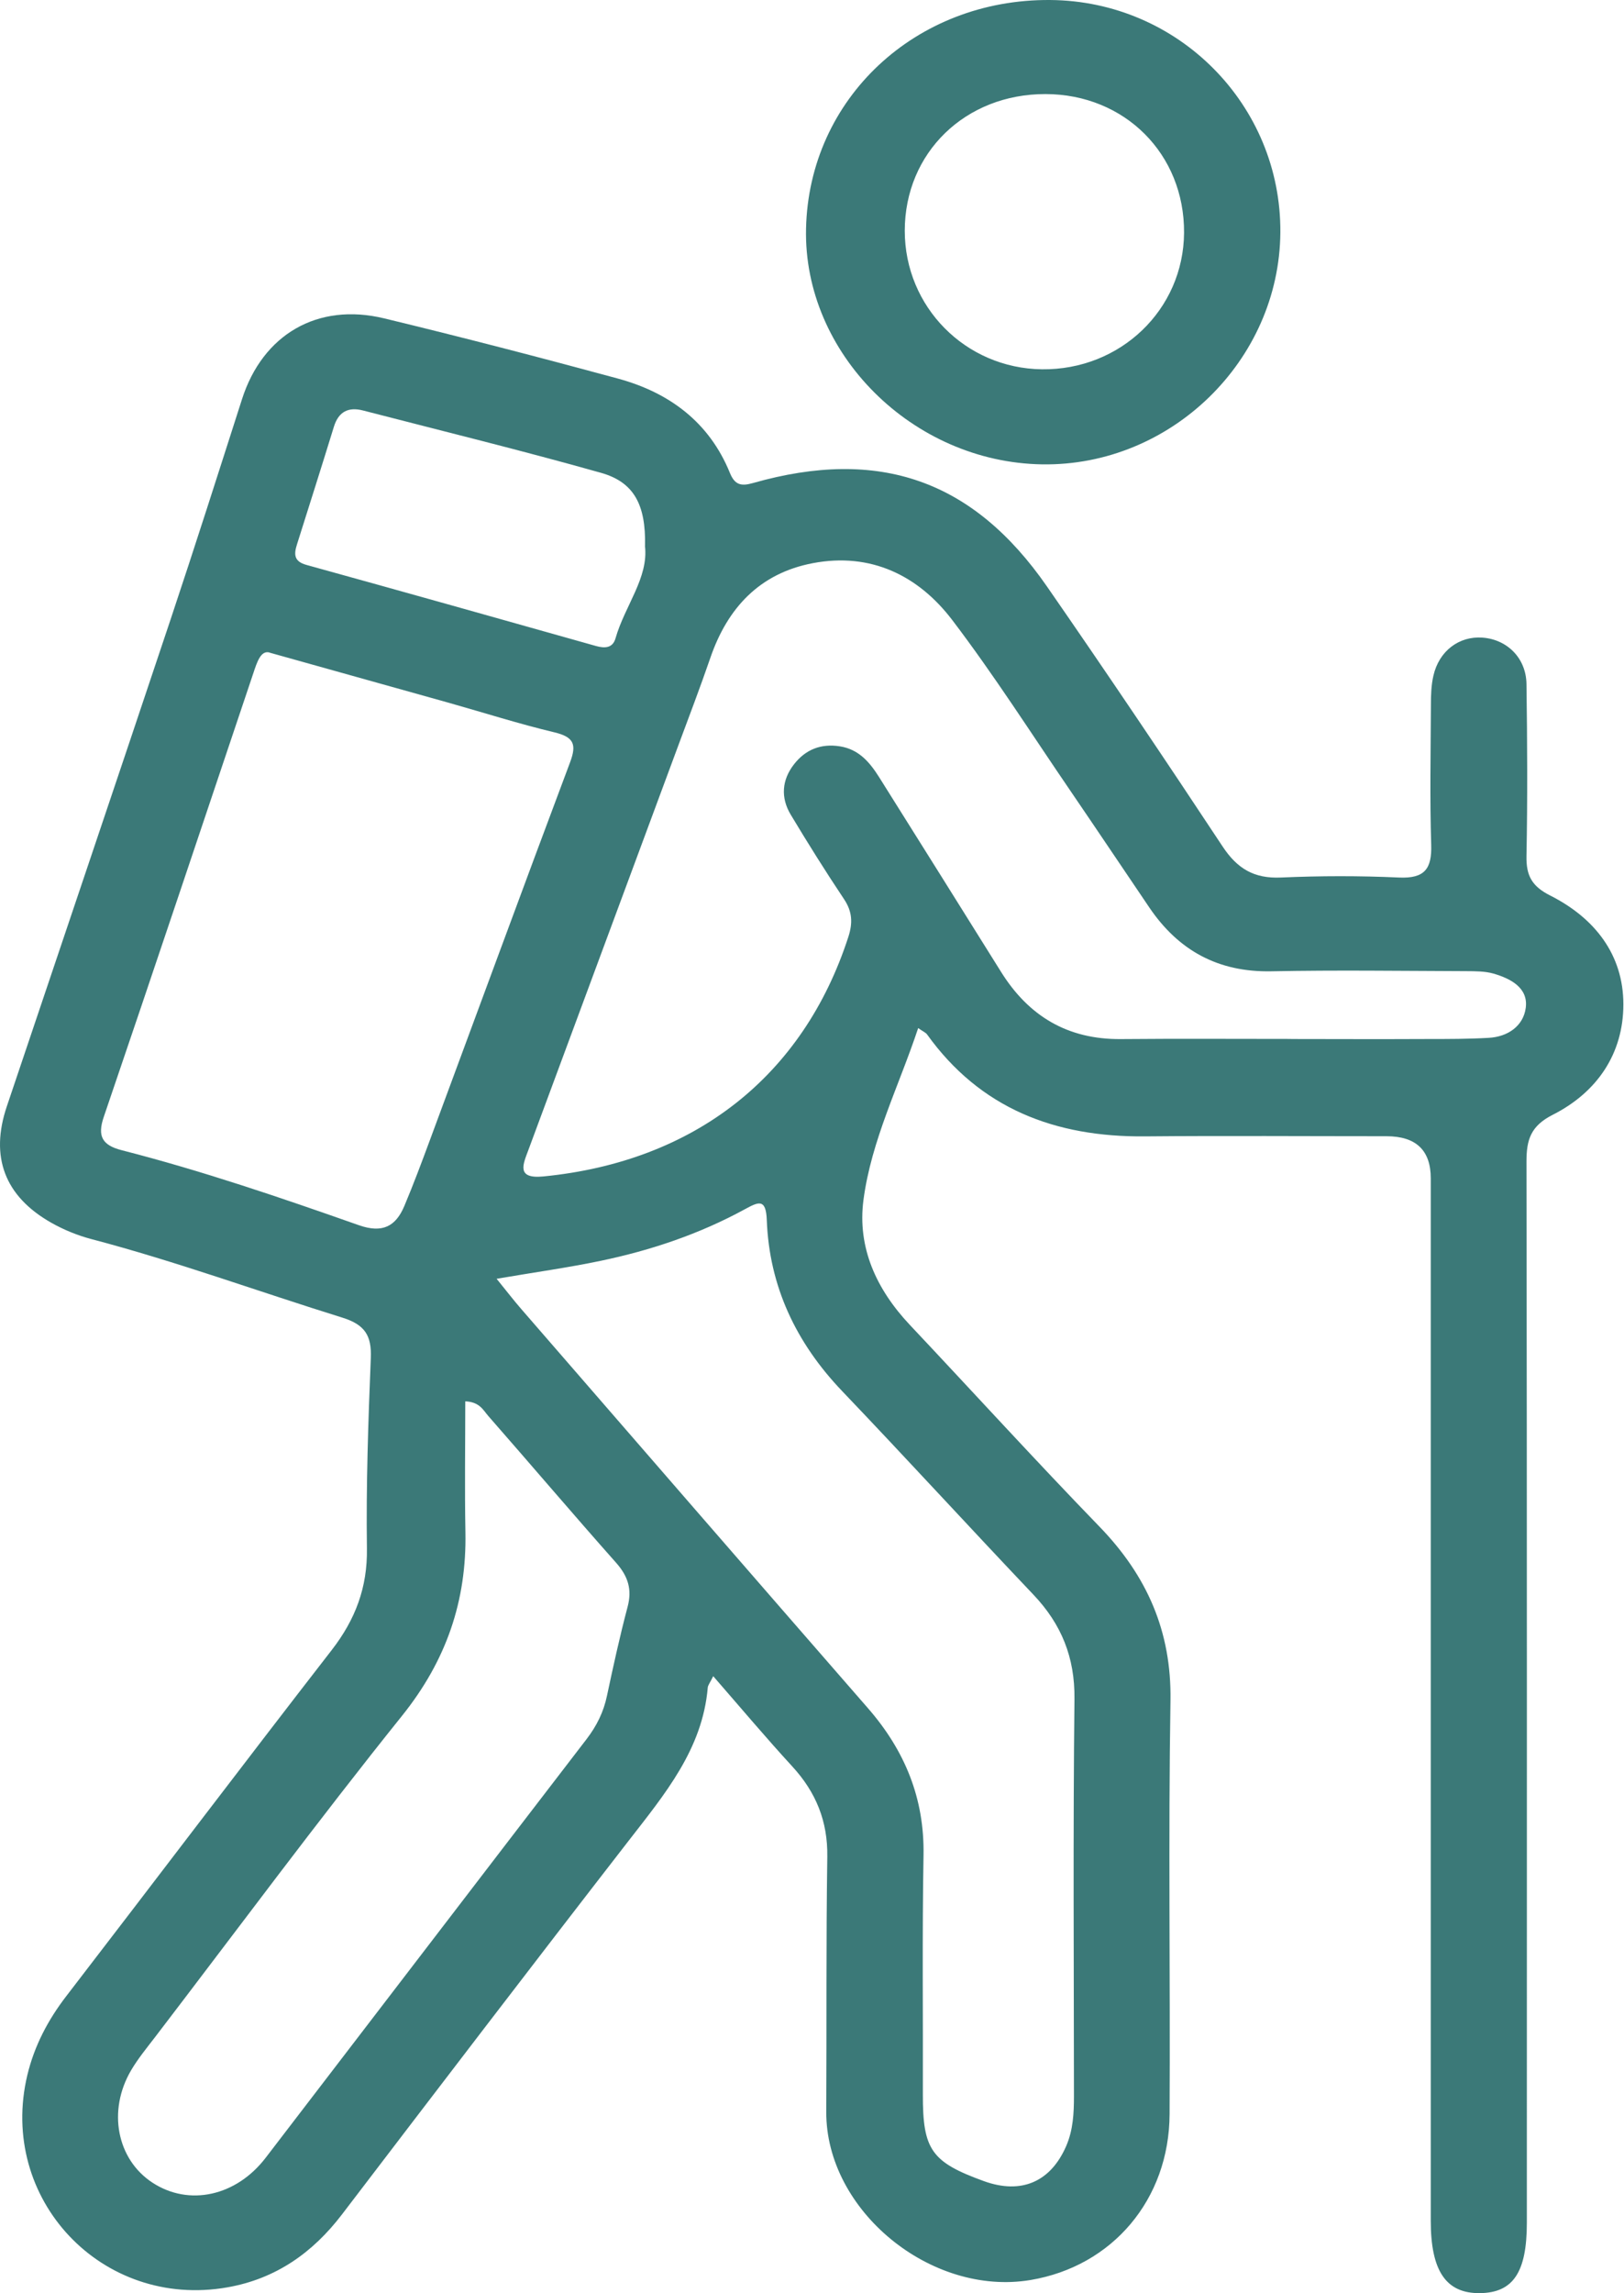
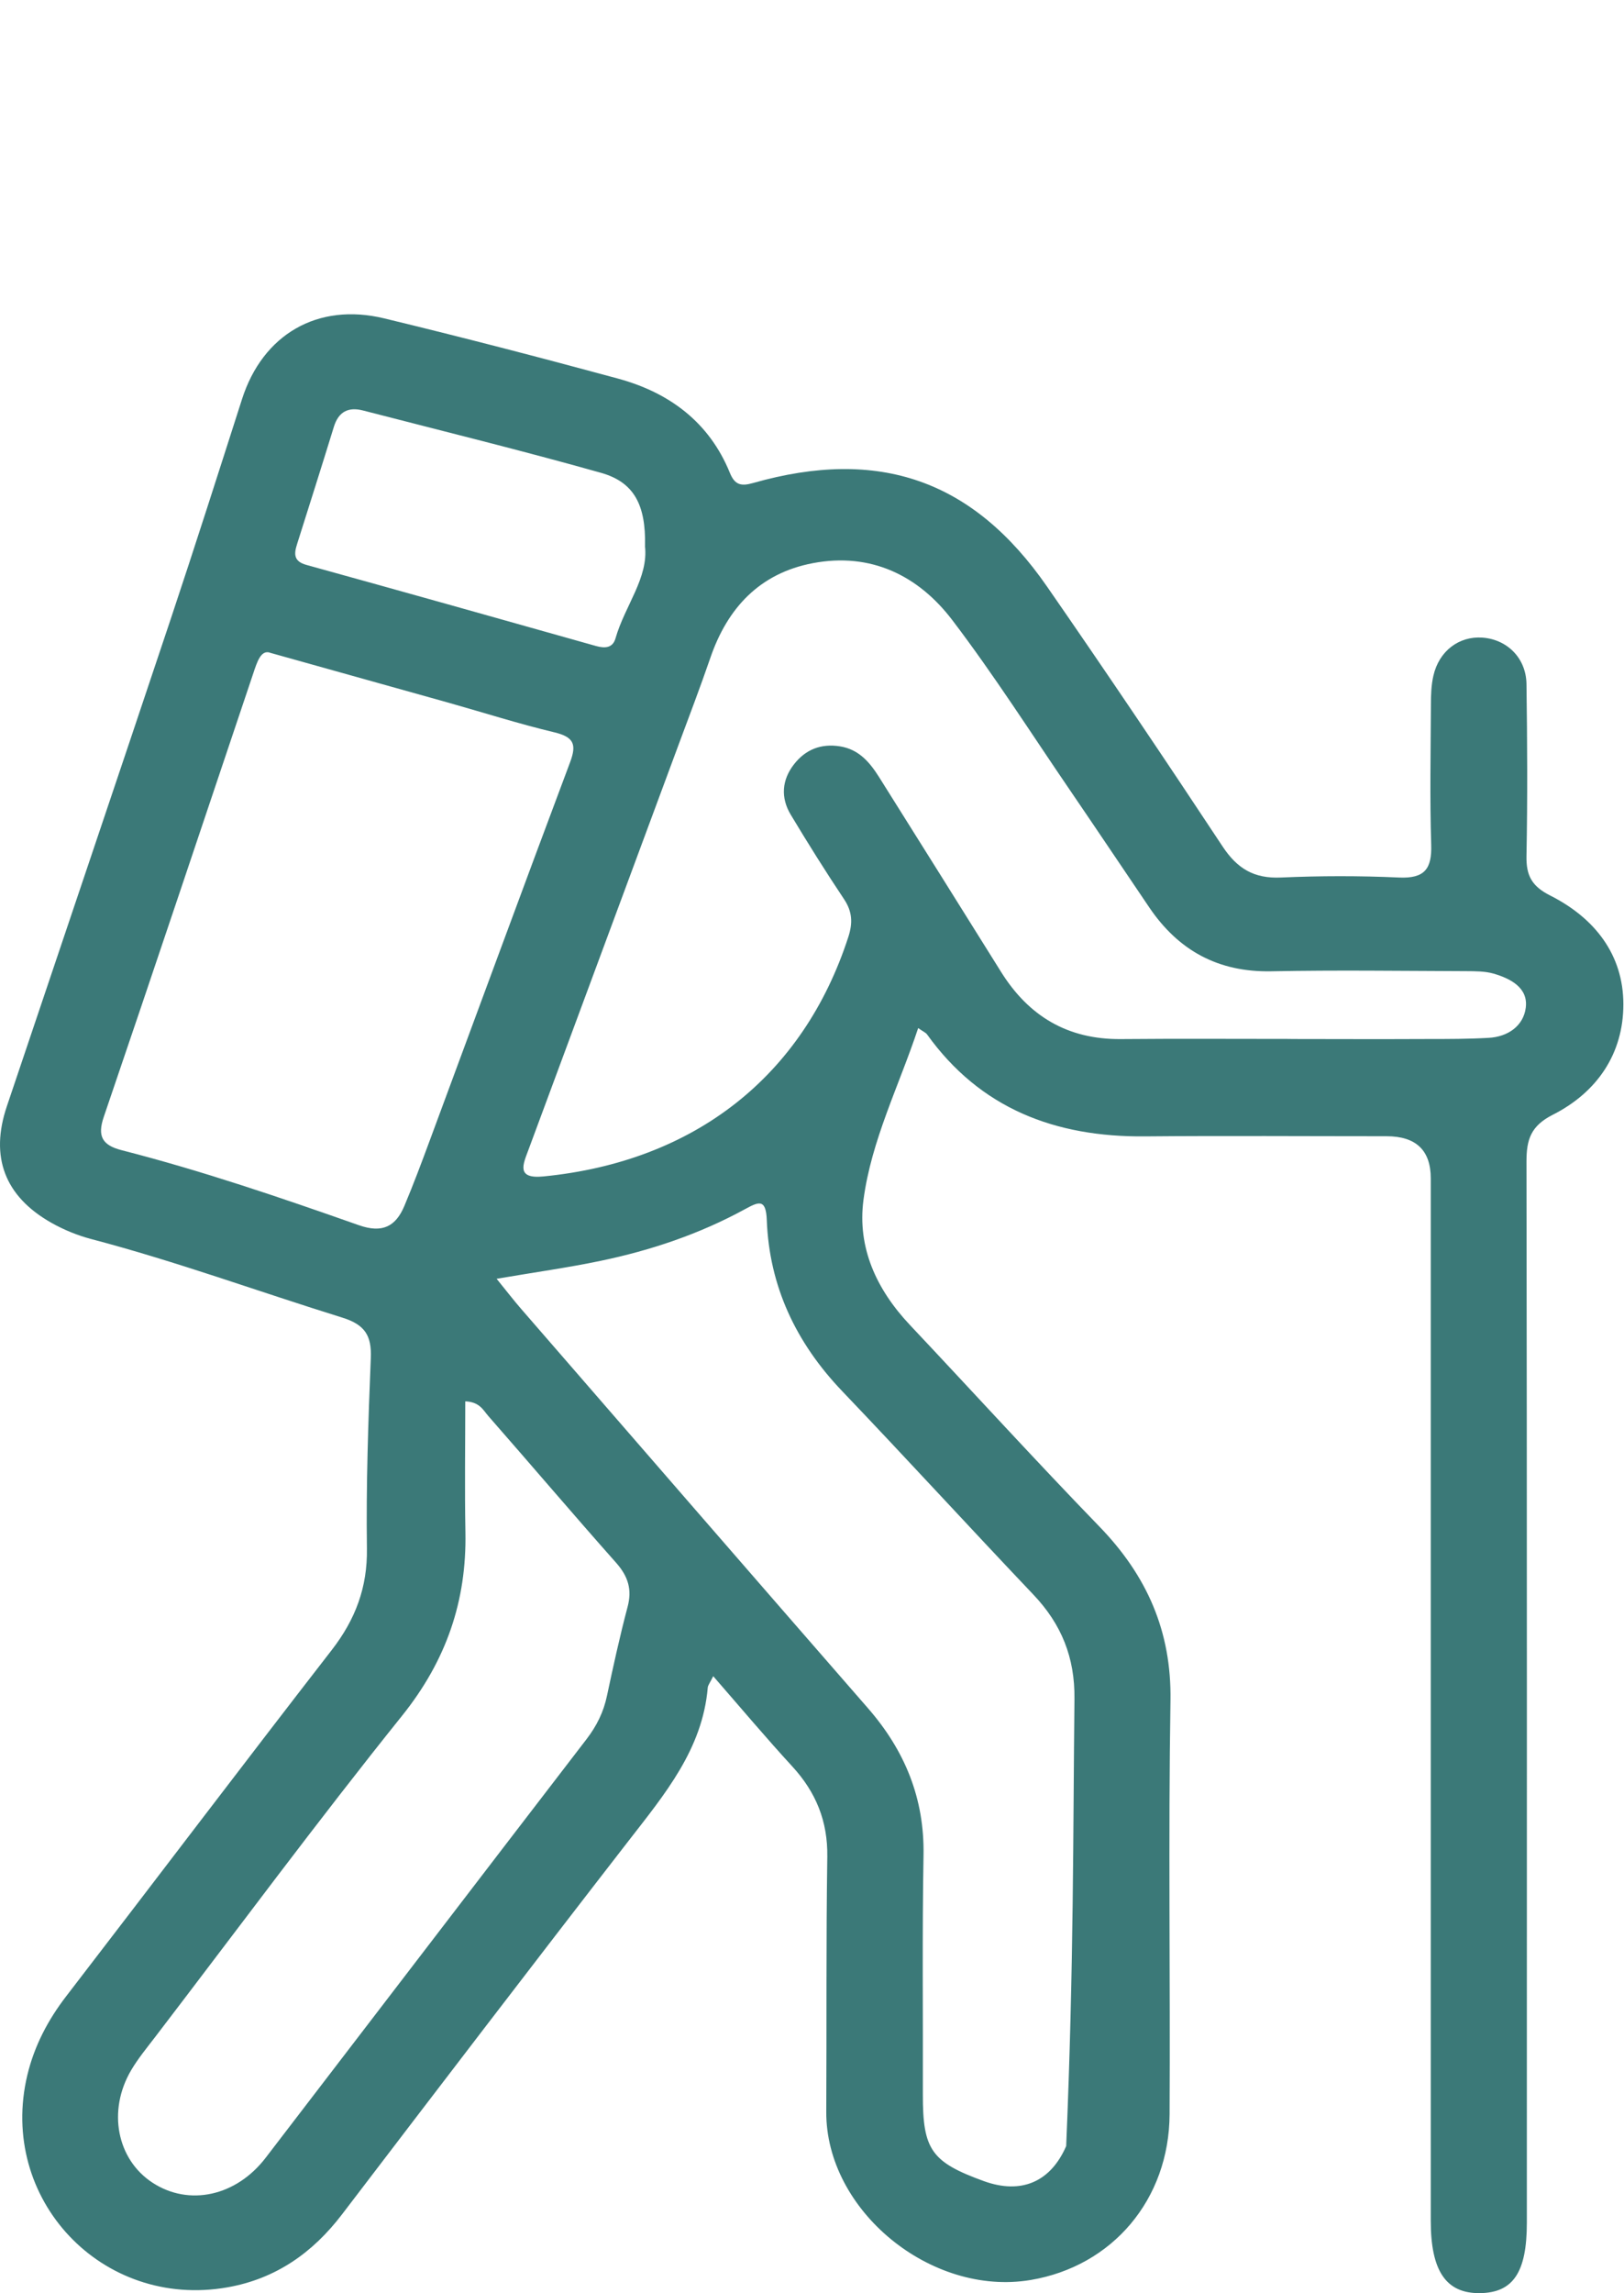
<svg xmlns="http://www.w3.org/2000/svg" width="496" height="700" viewBox="0 0 496 700" fill="none">
-   <path d="M217.862 511.607C216.809 513.755 216.204 514.435 216.159 515.18C214.547 533.964 203.033 547.685 192.012 561.889C162.622 599.786 133.524 637.881 104.426 675.997C95.51 687.658 84.265 695.615 69.481 698.223C31.109 704.996 -0.677 671.219 8.35 633.431C10.501 624.488 14.645 616.598 20.289 609.277C47.349 574.119 74.118 538.742 101.312 503.694C108.547 494.357 112.243 484.581 112.064 472.701C111.795 453.303 112.467 433.905 113.251 414.507C113.52 407.734 111.482 404.359 104.538 402.211C79.001 394.276 53.868 385.07 27.951 378.253C23.694 377.135 19.461 375.404 15.63 373.234C1.384 365.146 -3.097 353.113 2.078 337.748C18.766 288.167 35.544 238.631 52.12 189.029C59.58 166.694 66.726 144.271 73.916 121.848C80.233 102.121 96.966 92.258 117.351 97.189C141.207 102.954 164.952 109.113 188.629 115.535C204.511 119.831 216.652 128.95 222.924 144.359C224.425 148.063 226.374 148.479 229.98 147.449C268.442 136.512 297.204 146.463 319.784 179.056C337.973 205.293 355.804 231.77 373.411 258.402C377.846 265.109 382.953 268.243 391.219 267.871C403.203 267.345 415.255 267.323 427.239 267.871C435.191 268.243 437.341 265.153 437.117 257.854C436.669 243.65 436.961 229.425 437.028 215.2C437.028 212.219 437.118 209.15 437.79 206.257C439.514 198.695 445.652 194.114 452.776 194.64C460.302 195.188 466.104 200.865 466.216 208.822C466.462 226.313 466.552 243.826 466.216 261.317C466.104 267.235 467.806 270.523 473.474 273.372C487.026 280.211 495.807 291.389 495.807 306.579C495.807 321.593 487.855 333.408 474.213 340.312C467.515 343.709 466.216 347.896 466.216 354.537C466.395 462.531 466.328 570.525 466.328 678.518C466.328 693.642 462.139 699.889 451.969 699.998C441.665 700.108 436.983 693.247 436.983 677.948C436.983 571.862 436.983 465.797 436.983 359.71C436.983 351.147 432.488 346.858 423.498 346.844C398.902 346.844 374.329 346.668 349.733 346.888C322.27 347.151 299.399 338.405 283.159 315.785C282.733 315.193 281.905 314.864 280.426 313.834C274.535 331.566 266.112 348.115 263.716 366.308C261.812 380.862 267.68 393.596 277.85 404.402C297.159 424.896 316.133 445.719 335.733 465.95C350.316 480.987 357.82 497.995 357.484 519.081C356.812 561.165 357.439 603.293 357.215 645.399C357.081 671.438 339.72 691.801 314.766 695.987C284.279 701.094 252.224 674.704 252.358 644.676C252.493 618.702 252.291 592.728 252.672 566.755C252.829 555.992 249.245 547.115 241.965 539.203C233.968 530.501 226.352 521.448 217.817 511.651L217.862 511.607ZM394.266 317.166C408.244 317.188 422.199 317.232 436.177 317.166C442.315 317.166 448.475 317.166 454.612 316.815C460.593 316.508 465.275 313.133 465.992 307.653C466.798 301.56 461.422 298.732 456.136 297.198C453.515 296.453 450.625 296.475 447.847 296.453C428.001 296.387 408.176 296.102 388.329 296.496C371.955 296.825 359.881 290.074 351.033 277.033C343.013 265.197 335.039 253.295 326.974 241.48C315.013 223.989 303.633 206.082 290.798 189.226C280.493 175.724 266 168.535 248.259 171.91C231.952 175.001 222.163 185.653 216.966 200.777C213.852 209.83 210.425 218.795 207.087 227.781C191.855 268.879 176.6 309.977 161.368 351.074C159.777 355.348 157.56 359.951 165.96 359.118C212.15 354.581 245.302 328.52 259.101 285.997C260.49 281.701 260.311 278.26 257.779 274.468C252.134 266.008 246.714 257.372 241.494 248.67C238.381 243.475 238.784 238.061 242.525 233.283C245.997 228.833 250.701 226.904 256.525 227.825C262.371 228.746 265.664 232.757 268.509 237.25C280.942 257.043 293.351 276.835 305.739 296.672C314.117 310.086 325.966 317.341 342.364 317.188C359.679 317.034 377.017 317.144 394.333 317.144L394.266 317.166ZM151.668 390.353C154.804 394.21 156.955 397.016 159.285 399.69C194.521 440.283 229.734 480.899 265.06 521.405C276.394 534.402 282.375 549.022 282.061 566.36C281.636 590.668 281.927 614.976 281.86 639.284C281.815 656.205 284.413 659.975 300.497 665.805C311.899 669.926 320.859 666.068 325.631 655.109C327.759 650.199 328.005 645.07 328.005 639.854C327.982 599.435 327.714 558.995 328.162 518.577C328.296 505.974 324.219 495.825 315.595 486.751C296.017 466.147 276.842 445.193 257.197 424.633C243.085 409.86 234.953 392.632 234.192 372.445C233.945 365.628 231.571 366.921 227.36 369.201C213.606 376.697 198.821 381.673 183.477 384.873C173.419 386.977 163.227 388.38 151.713 390.353H151.668ZM82.361 199.199C79.695 198.41 78.531 202.005 77.366 205.512C62.178 250.664 47.08 295.839 31.691 340.948C29.675 346.844 31.243 349.584 37.112 351.096C61.708 357.387 85.699 365.584 109.6 374.001C116.836 376.544 120.868 374.352 123.489 368.149C126.244 361.595 128.753 354.91 131.217 348.247C145.508 309.735 159.665 271.158 174.114 232.691C176.174 227.211 175.256 224.976 169.32 223.551C158.478 220.965 147.838 217.567 137.108 214.542C119.658 209.654 102.208 204.788 82.339 199.221L82.361 199.199ZM142.103 427.79C142.103 441.16 141.902 454.443 142.148 467.704C142.551 488.702 136.302 506.916 122.794 523.75C96.944 555.949 72.371 589.155 47.282 621.946C44.773 625.212 42.13 628.434 40.047 631.963C32.767 644.347 35.701 659.186 46.588 666.287C57.698 673.543 72.124 670.452 81.152 658.66C113.834 616.072 146.427 573.44 179.154 530.874C182.245 526.841 184.351 522.588 185.381 517.657C187.308 508.582 189.301 499.486 191.676 490.521C193.087 485.239 191.855 481.228 188.226 477.107C175.054 462.268 162.197 447.144 149.115 432.217C147.591 430.486 146.516 427.943 142.081 427.768L142.103 427.79ZM197.007 166.672C197.276 154.09 193.647 147.186 183.567 144.337C159.486 137.542 135.137 131.58 110.9 125.311C106.352 124.128 103.395 125.706 101.984 130.243C98.288 142.254 94.48 154.222 90.694 166.212C89.776 169.127 89.686 171.362 93.561 172.436C123.063 180.59 152.52 188.875 181.976 197.183C184.776 197.972 187.151 197.84 188.002 194.815C190.824 184.93 198.127 176.36 196.984 166.672H197.007Z" fill="#3B7978" />
-   <path d="M391.044 70.954C390.753 110.079 357.555 142.365 318.265 141.751C278.661 141.115 245.329 107.865 246.18 69.792C247.054 30.141 279.602 -0.326 320.751 0.003C359.885 0.288 391.335 32.048 391.044 70.975V70.954ZM276.331 70.427C276.331 93.683 294.879 112.446 318.22 112.731C342.189 113.016 361.475 94.516 361.632 71.063C361.789 47.04 343.533 28.76 319.318 28.716C294.834 28.672 276.354 46.602 276.331 70.427Z" fill="#3B7978" />
+   <path d="M217.862 511.607C216.809 513.755 216.204 514.435 216.159 515.18C214.547 533.964 203.033 547.685 192.012 561.889C162.622 599.786 133.524 637.881 104.426 675.997C95.51 687.658 84.265 695.615 69.481 698.223C31.109 704.996 -0.677 671.219 8.35 633.431C10.501 624.488 14.645 616.598 20.289 609.277C47.349 574.119 74.118 538.742 101.312 503.694C108.547 494.357 112.243 484.581 112.064 472.701C111.795 453.303 112.467 433.905 113.251 414.507C113.52 407.734 111.482 404.359 104.538 402.211C79.001 394.276 53.868 385.07 27.951 378.253C23.694 377.135 19.461 375.404 15.63 373.234C1.384 365.146 -3.097 353.113 2.078 337.748C18.766 288.167 35.544 238.631 52.12 189.029C59.58 166.694 66.726 144.271 73.916 121.848C80.233 102.121 96.966 92.258 117.351 97.189C141.207 102.954 164.952 109.113 188.629 115.535C204.511 119.831 216.652 128.95 222.924 144.359C224.425 148.063 226.374 148.479 229.98 147.449C268.442 136.512 297.204 146.463 319.784 179.056C337.973 205.293 355.804 231.77 373.411 258.402C377.846 265.109 382.953 268.243 391.219 267.871C403.203 267.345 415.255 267.323 427.239 267.871C435.191 268.243 437.341 265.153 437.117 257.854C436.669 243.65 436.961 229.425 437.028 215.2C437.028 212.219 437.118 209.15 437.79 206.257C439.514 198.695 445.652 194.114 452.776 194.64C460.302 195.188 466.104 200.865 466.216 208.822C466.462 226.313 466.552 243.826 466.216 261.317C466.104 267.235 467.806 270.523 473.474 273.372C487.026 280.211 495.807 291.389 495.807 306.579C495.807 321.593 487.855 333.408 474.213 340.312C467.515 343.709 466.216 347.896 466.216 354.537C466.395 462.531 466.328 570.525 466.328 678.518C466.328 693.642 462.139 699.889 451.969 699.998C441.665 700.108 436.983 693.247 436.983 677.948C436.983 571.862 436.983 465.797 436.983 359.71C436.983 351.147 432.488 346.858 423.498 346.844C398.902 346.844 374.329 346.668 349.733 346.888C322.27 347.151 299.399 338.405 283.159 315.785C282.733 315.193 281.905 314.864 280.426 313.834C274.535 331.566 266.112 348.115 263.716 366.308C261.812 380.862 267.68 393.596 277.85 404.402C297.159 424.896 316.133 445.719 335.733 465.95C350.316 480.987 357.82 497.995 357.484 519.081C356.812 561.165 357.439 603.293 357.215 645.399C357.081 671.438 339.72 691.801 314.766 695.987C284.279 701.094 252.224 674.704 252.358 644.676C252.493 618.702 252.291 592.728 252.672 566.755C252.829 555.992 249.245 547.115 241.965 539.203C233.968 530.501 226.352 521.448 217.817 511.651L217.862 511.607ZM394.266 317.166C408.244 317.188 422.199 317.232 436.177 317.166C442.315 317.166 448.475 317.166 454.612 316.815C460.593 316.508 465.275 313.133 465.992 307.653C466.798 301.56 461.422 298.732 456.136 297.198C453.515 296.453 450.625 296.475 447.847 296.453C428.001 296.387 408.176 296.102 388.329 296.496C371.955 296.825 359.881 290.074 351.033 277.033C343.013 265.197 335.039 253.295 326.974 241.48C315.013 223.989 303.633 206.082 290.798 189.226C280.493 175.724 266 168.535 248.259 171.91C231.952 175.001 222.163 185.653 216.966 200.777C213.852 209.83 210.425 218.795 207.087 227.781C191.855 268.879 176.6 309.977 161.368 351.074C159.777 355.348 157.56 359.951 165.96 359.118C212.15 354.581 245.302 328.52 259.101 285.997C260.49 281.701 260.311 278.26 257.779 274.468C252.134 266.008 246.714 257.372 241.494 248.67C238.381 243.475 238.784 238.061 242.525 233.283C245.997 228.833 250.701 226.904 256.525 227.825C262.371 228.746 265.664 232.757 268.509 237.25C280.942 257.043 293.351 276.835 305.739 296.672C314.117 310.086 325.966 317.341 342.364 317.188C359.679 317.034 377.017 317.144 394.333 317.144L394.266 317.166ZM151.668 390.353C154.804 394.21 156.955 397.016 159.285 399.69C194.521 440.283 229.734 480.899 265.06 521.405C276.394 534.402 282.375 549.022 282.061 566.36C281.636 590.668 281.927 614.976 281.86 639.284C281.815 656.205 284.413 659.975 300.497 665.805C311.899 669.926 320.859 666.068 325.631 655.109C327.982 599.435 327.714 558.995 328.162 518.577C328.296 505.974 324.219 495.825 315.595 486.751C296.017 466.147 276.842 445.193 257.197 424.633C243.085 409.86 234.953 392.632 234.192 372.445C233.945 365.628 231.571 366.921 227.36 369.201C213.606 376.697 198.821 381.673 183.477 384.873C173.419 386.977 163.227 388.38 151.713 390.353H151.668ZM82.361 199.199C79.695 198.41 78.531 202.005 77.366 205.512C62.178 250.664 47.08 295.839 31.691 340.948C29.675 346.844 31.243 349.584 37.112 351.096C61.708 357.387 85.699 365.584 109.6 374.001C116.836 376.544 120.868 374.352 123.489 368.149C126.244 361.595 128.753 354.91 131.217 348.247C145.508 309.735 159.665 271.158 174.114 232.691C176.174 227.211 175.256 224.976 169.32 223.551C158.478 220.965 147.838 217.567 137.108 214.542C119.658 209.654 102.208 204.788 82.339 199.221L82.361 199.199ZM142.103 427.79C142.103 441.16 141.902 454.443 142.148 467.704C142.551 488.702 136.302 506.916 122.794 523.75C96.944 555.949 72.371 589.155 47.282 621.946C44.773 625.212 42.13 628.434 40.047 631.963C32.767 644.347 35.701 659.186 46.588 666.287C57.698 673.543 72.124 670.452 81.152 658.66C113.834 616.072 146.427 573.44 179.154 530.874C182.245 526.841 184.351 522.588 185.381 517.657C187.308 508.582 189.301 499.486 191.676 490.521C193.087 485.239 191.855 481.228 188.226 477.107C175.054 462.268 162.197 447.144 149.115 432.217C147.591 430.486 146.516 427.943 142.081 427.768L142.103 427.79ZM197.007 166.672C197.276 154.09 193.647 147.186 183.567 144.337C159.486 137.542 135.137 131.58 110.9 125.311C106.352 124.128 103.395 125.706 101.984 130.243C98.288 142.254 94.48 154.222 90.694 166.212C89.776 169.127 89.686 171.362 93.561 172.436C123.063 180.59 152.52 188.875 181.976 197.183C184.776 197.972 187.151 197.84 188.002 194.815C190.824 184.93 198.127 176.36 196.984 166.672H197.007Z" fill="#3B7978" />
</svg>